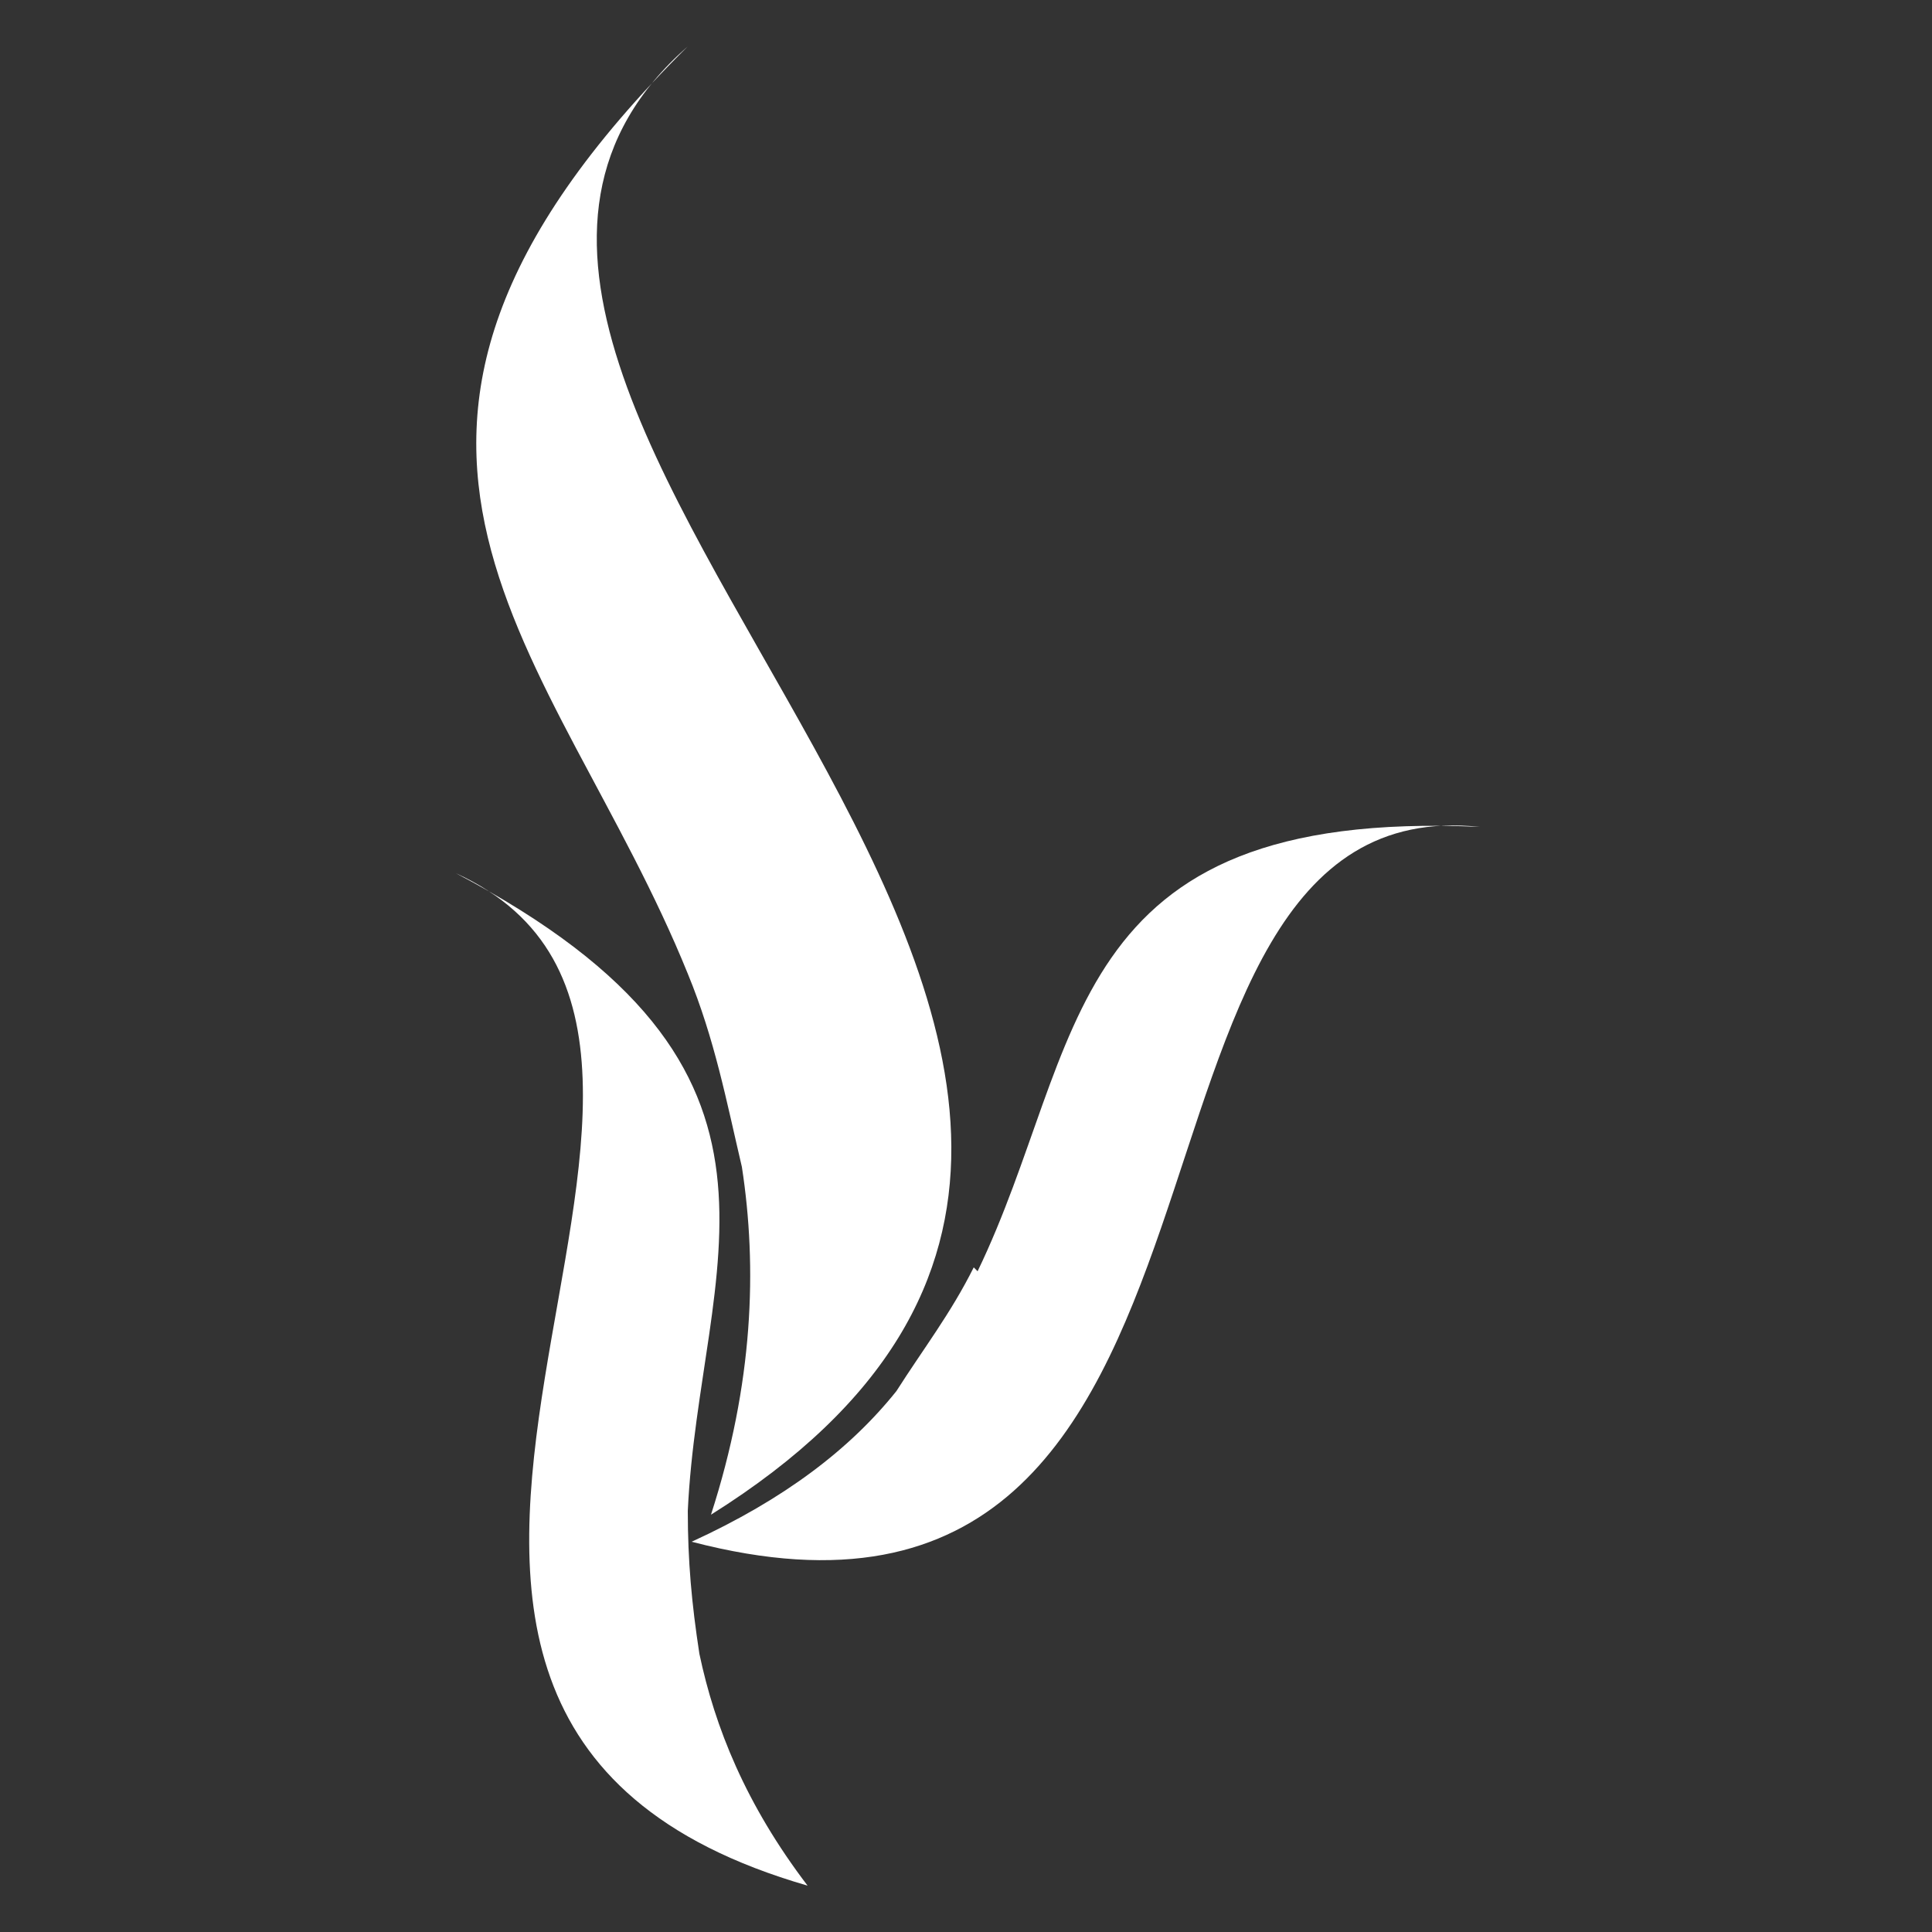
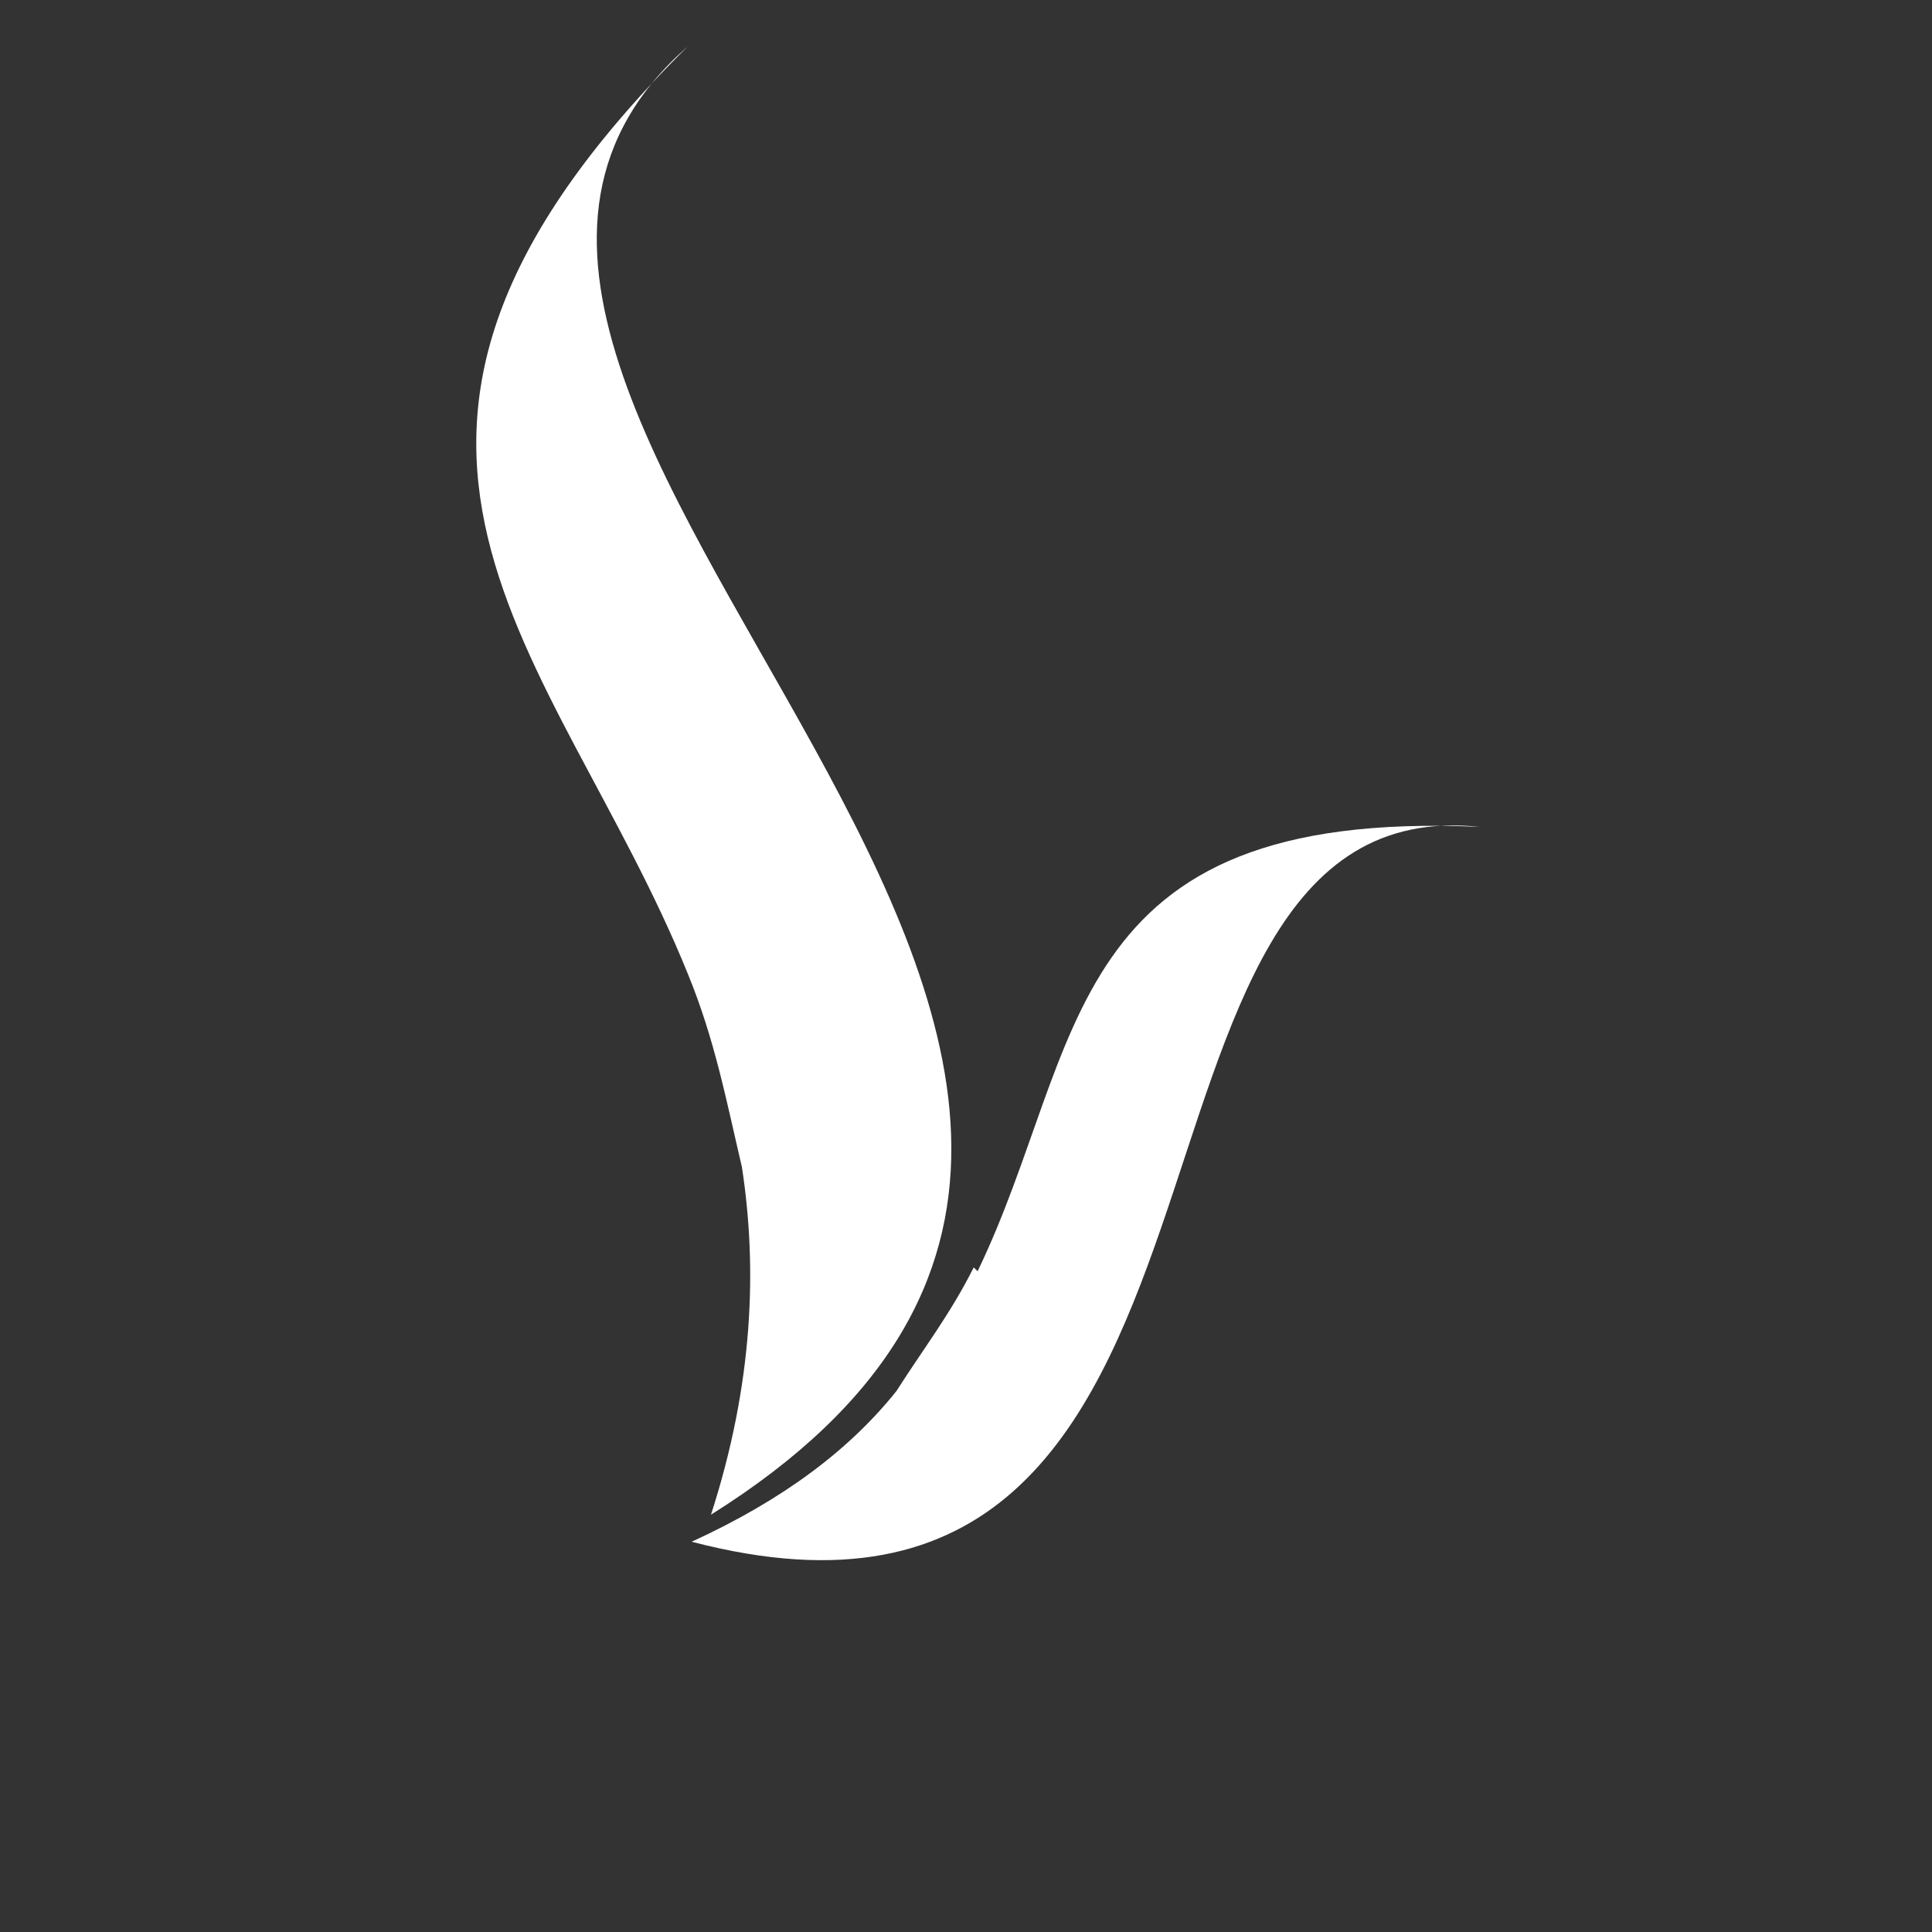
<svg xmlns="http://www.w3.org/2000/svg" viewBox="0 0 50 50">
  <rect x="0" y="0" width="50" height="50" fill="#333333" stroke="none" />
  <defs>
    <style>      .cls-1 {        fill: #fff;        fill-rule: evenodd;      }    </style>
  </defs>
  <g>
    <g id="Layer_1">
      <g id="Layer_1-2" data-name="Layer_1">
        <g id="Layer_1-2">
          <g>
-             <path class="cls-1" d="M17.8,39.1c0,1.3.1,2.4.3,3.7.4,1.9,1.2,3.9,2.8,6-15.6-4.5.5-21.8-9.1-26.2,9.7,5.1,6.3,10.1,6,16.5" />
            <path class="cls-1" d="M25.2,32.8c-.6,1.2-1.3,2.1-2,3.2-1.2,1.5-2.9,2.8-5.3,3.9,15.7,4.1,9.9-19.6,20.4-18.5-10.9-.5-10.2,5.7-13,11.5" />
            <path class="cls-1" d="M17.8,25.2c.7,1.7,1,3.3,1.4,5,.4,2.6.3,5.6-.8,9,18.5-11.6-11.2-28.7-.6-38-10.4,10.3-3.4,15.6,0,24" />
          </g>
        </g>
      </g>
    </g>
  </g>
</svg>